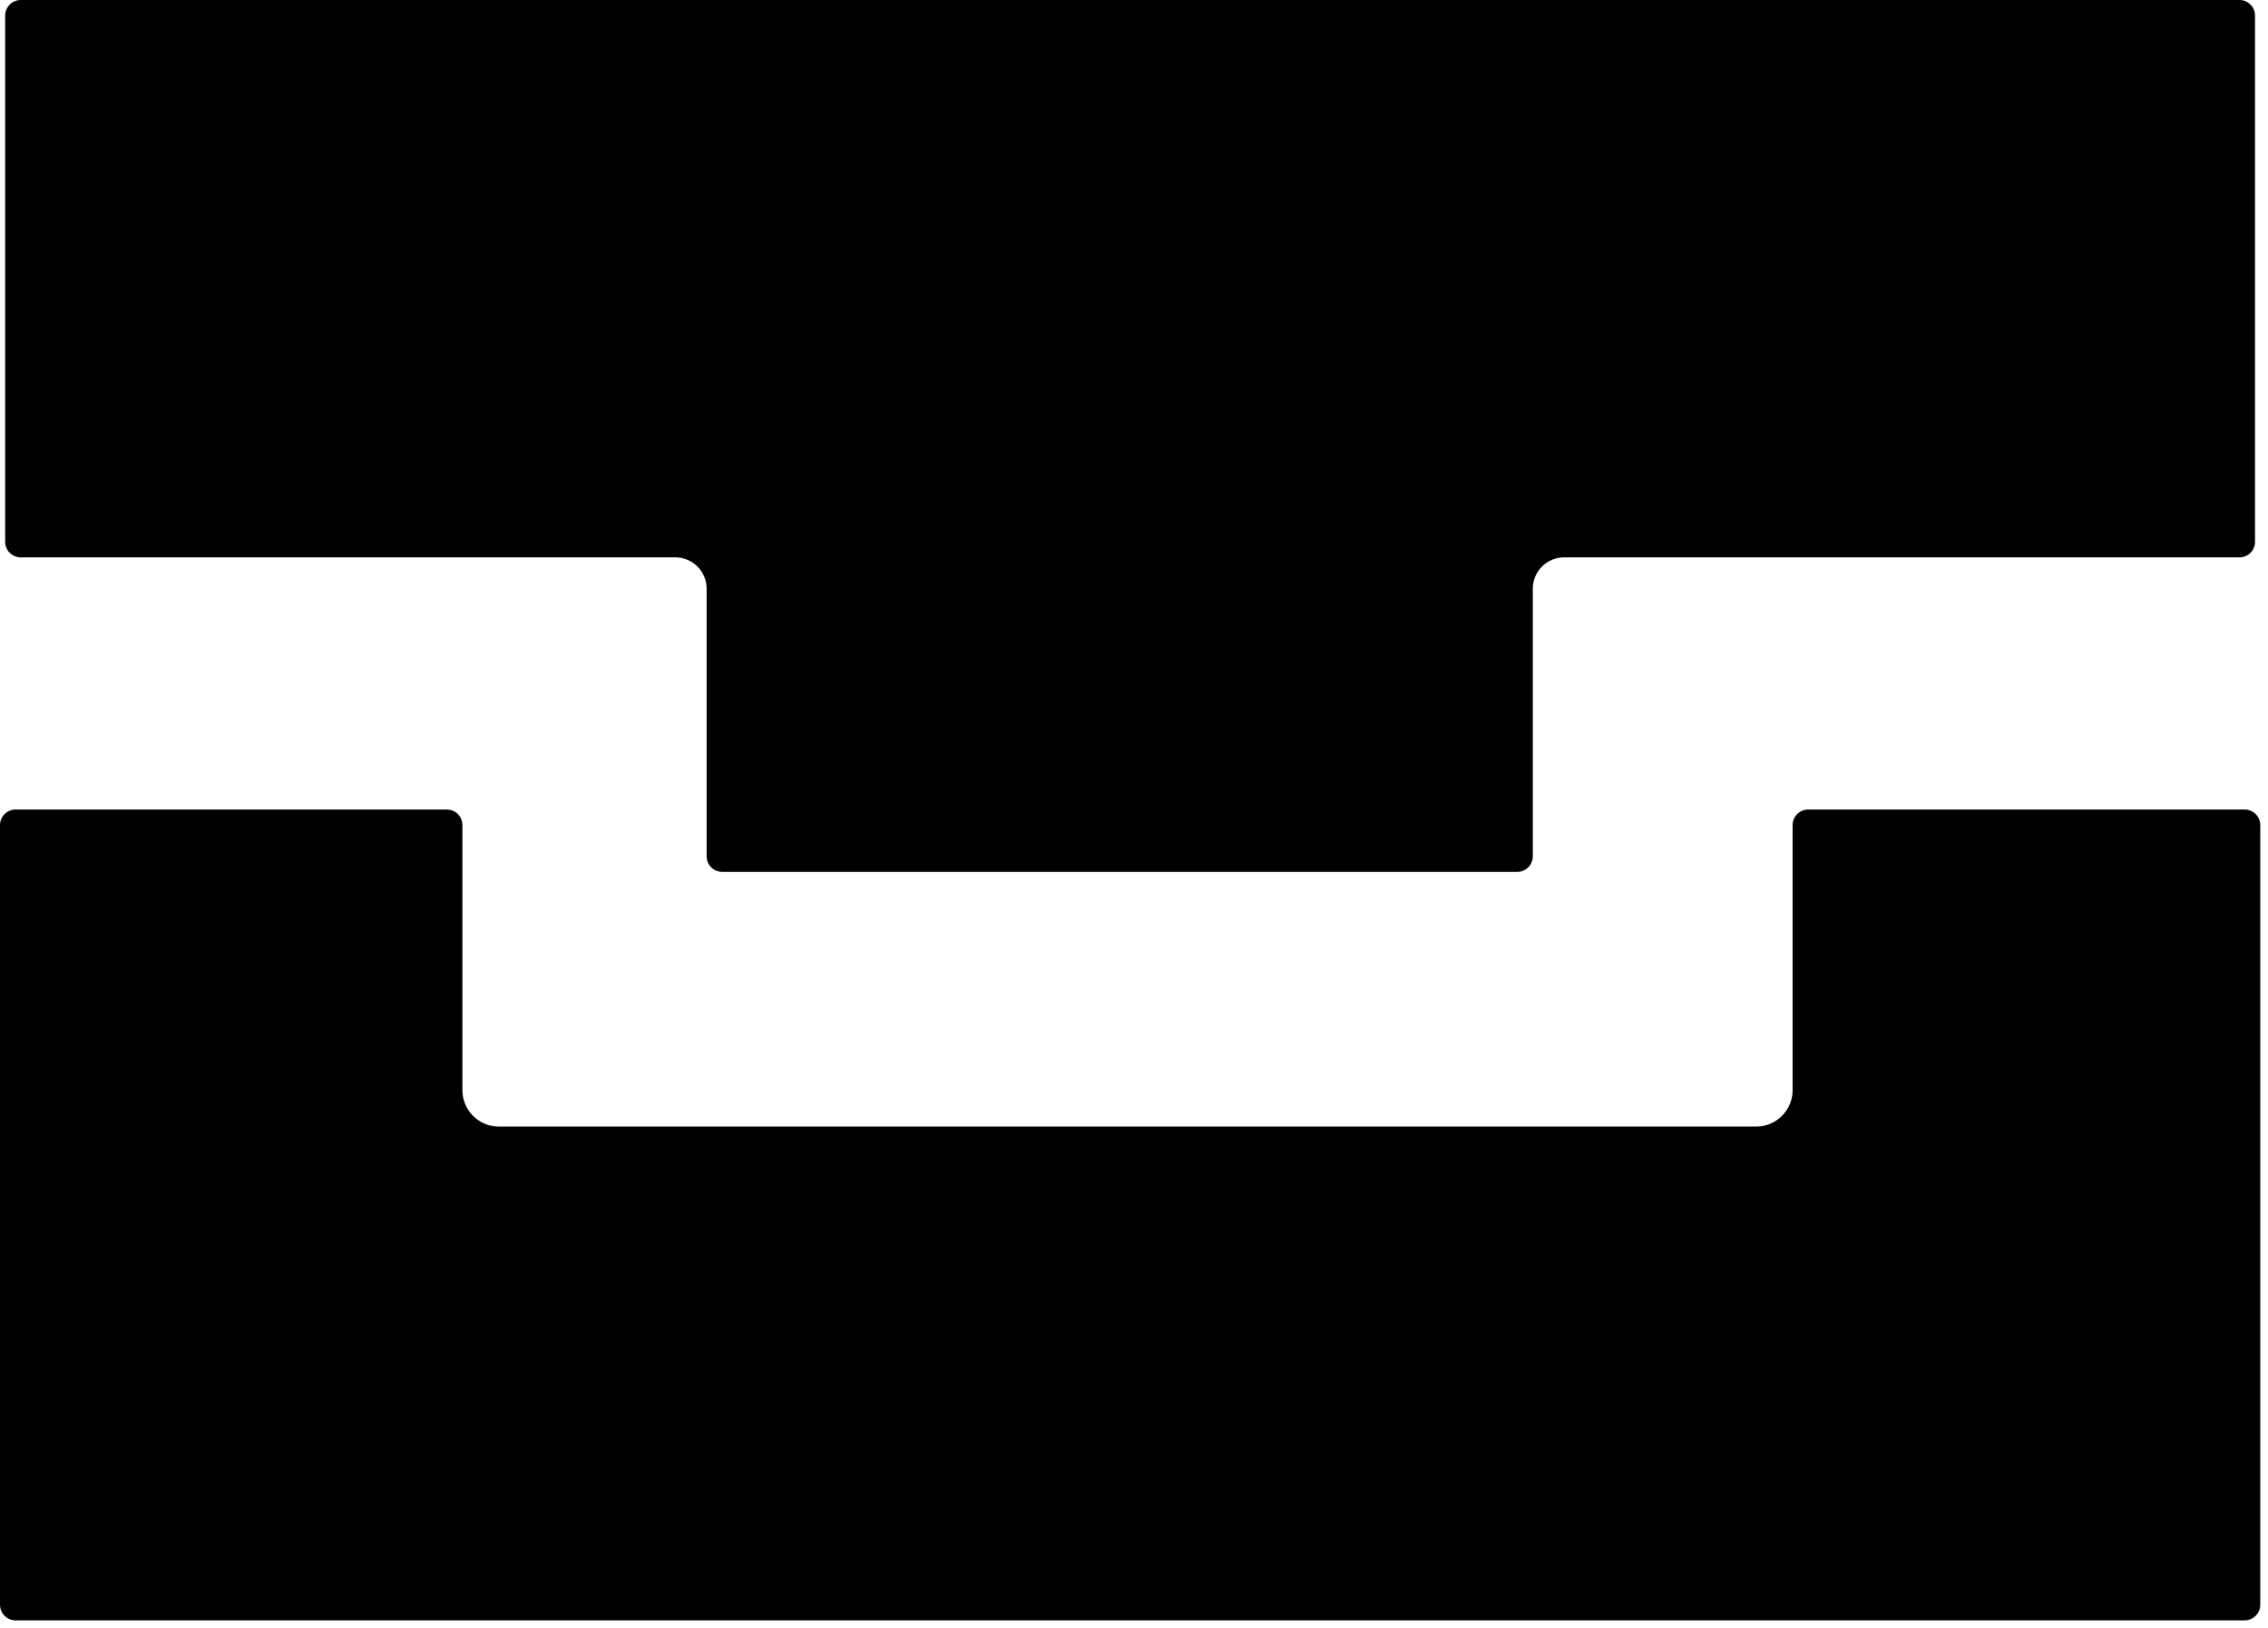
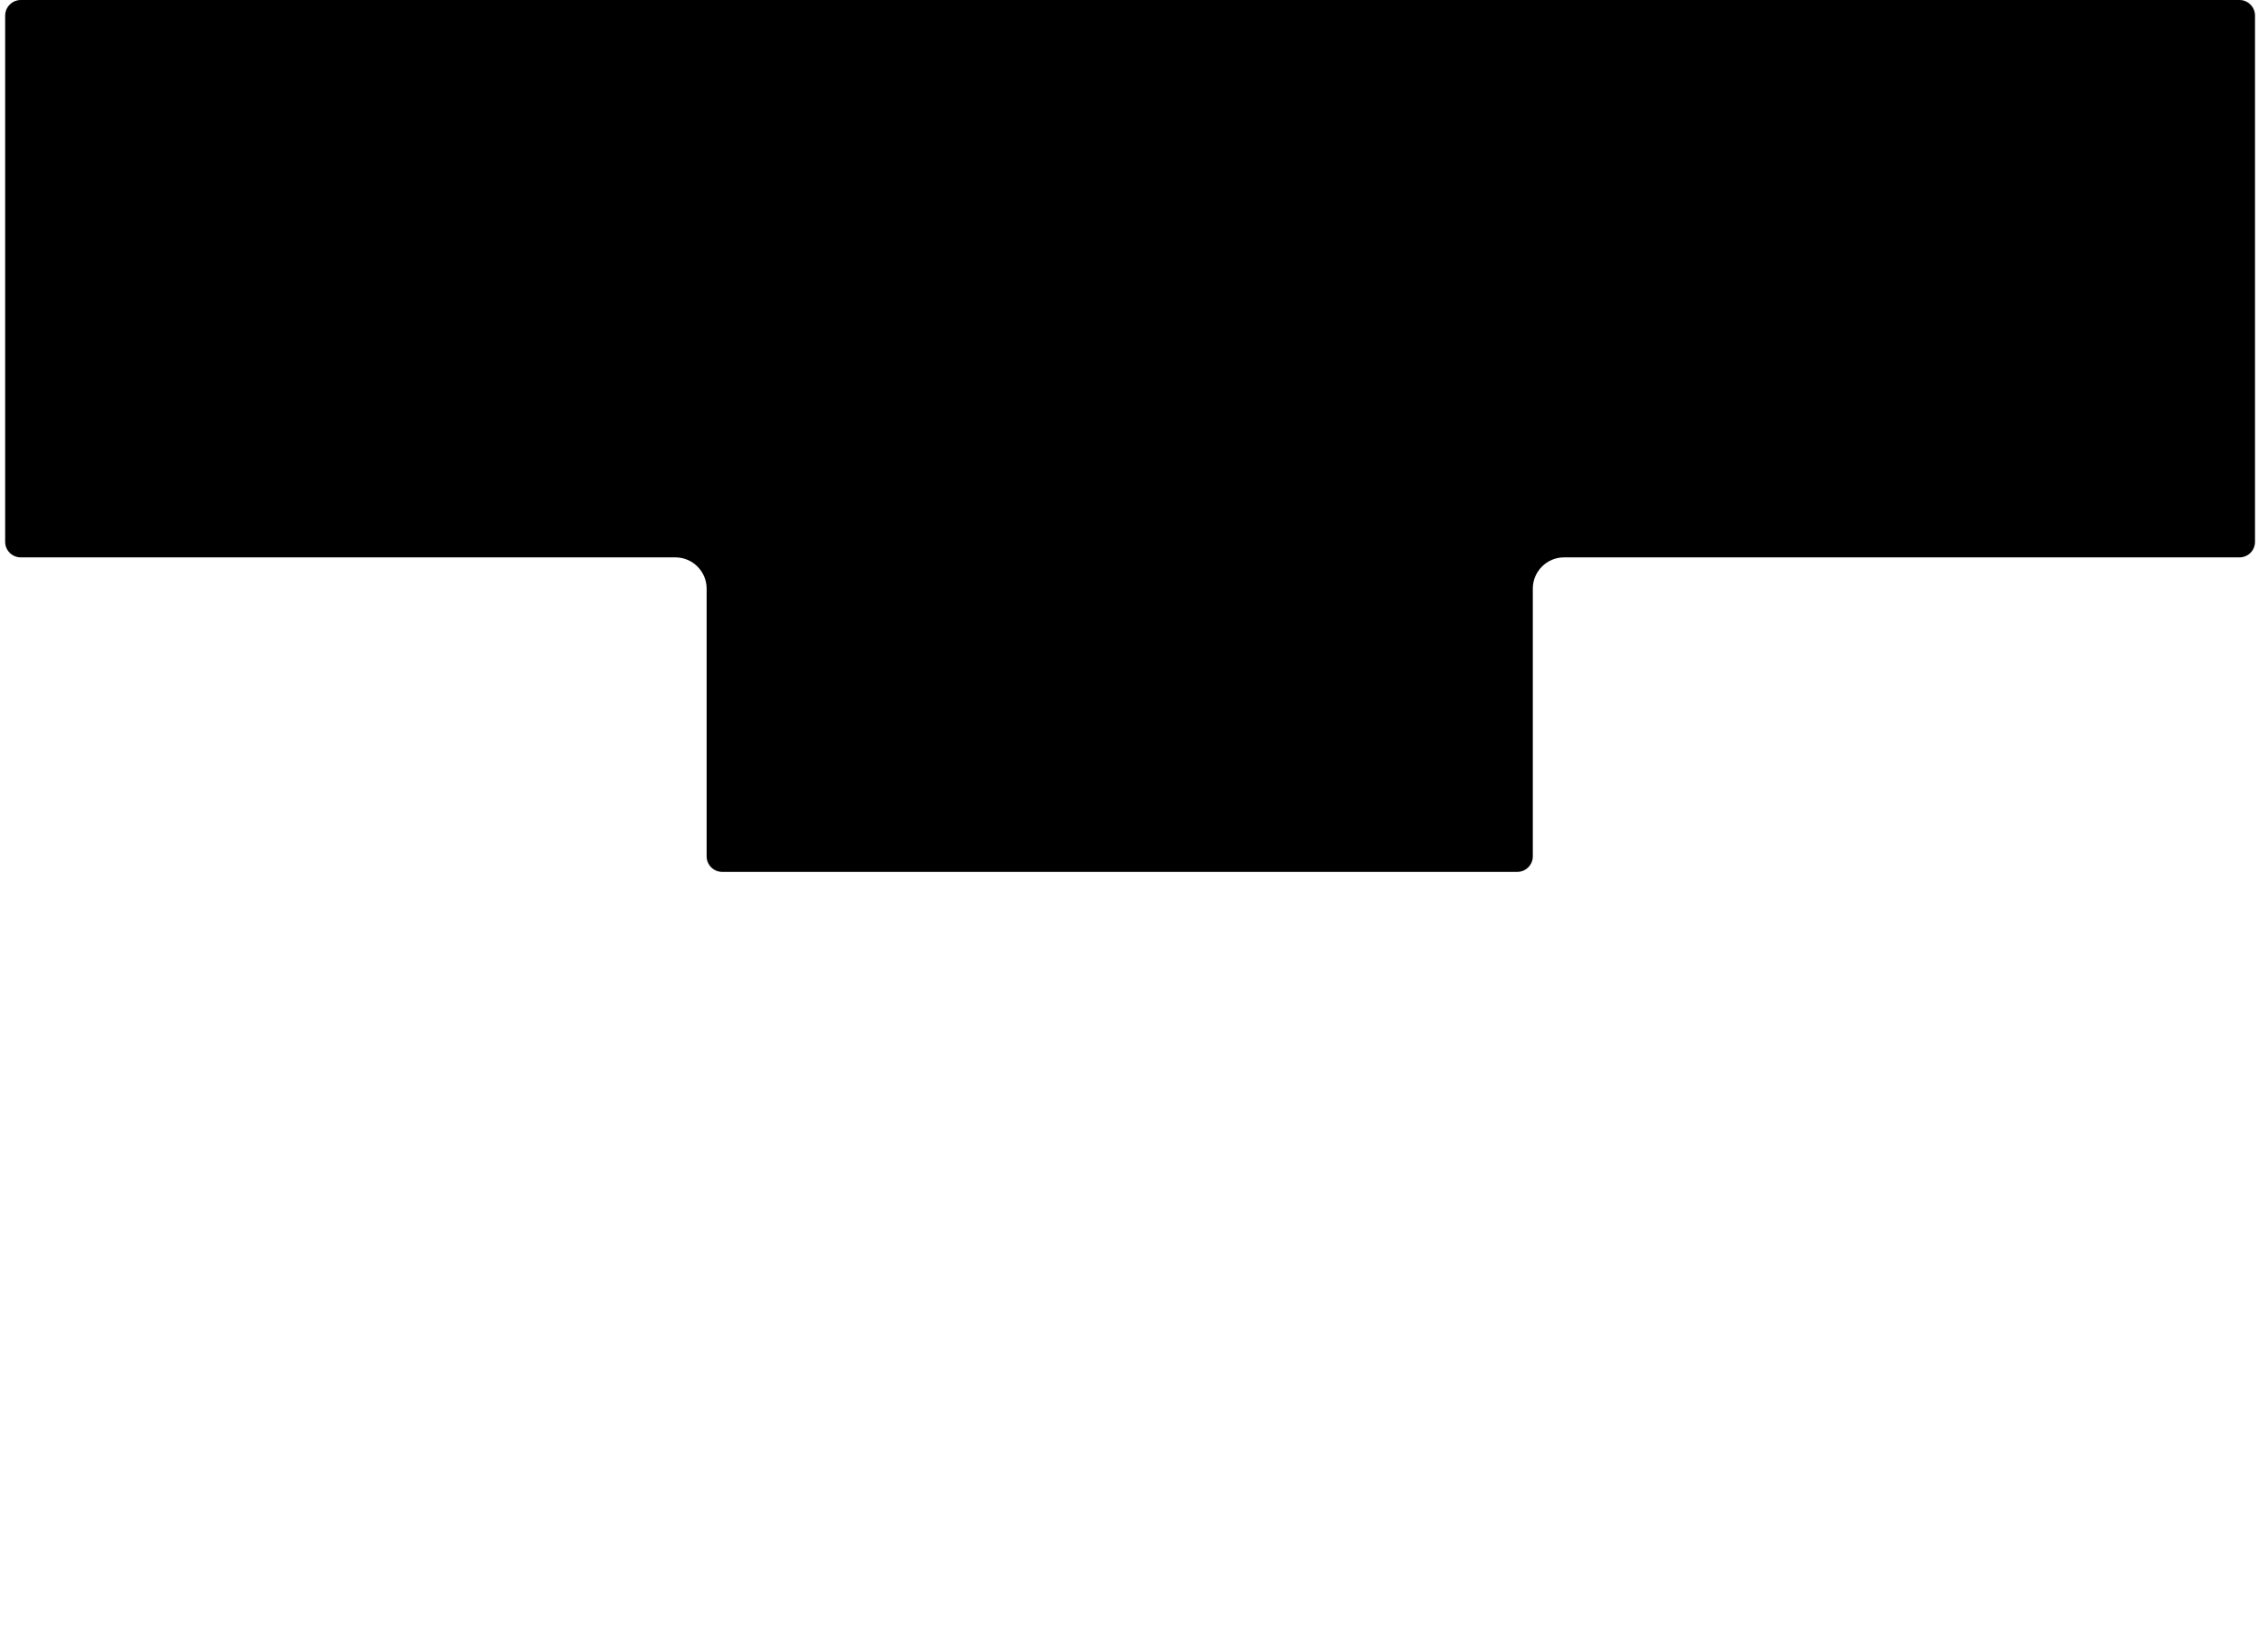
<svg xmlns="http://www.w3.org/2000/svg" width="255px" height="183px" viewBox="0 0 255 183" version="1.1">
  <title>_4322959456 2</title>
  <g id="Page-1" stroke="none" stroke-width="1" fill="none" fill-rule="evenodd">
    <g id="_4322959456" fill="#000000">
-       <path d="M1.75,90.99 L50.24,90.99 C51.21,90.99 51.99,91.78 51.99,92.74 L51.99,122.54 C51.99,124.79 53.83,126.63 56.08,126.63 L197.46,126.63 C199.71,126.63 201.55,124.79 201.55,122.54 L201.55,92.74 C201.55,91.78 202.34,90.99 203.3,90.99 L252.38,90.99 C253.34,90.99 254.13,91.78 254.13,92.74 L254.13,180.38 C254.13,181.34 253.34,182.13 252.38,182.13 L1.75,182.13 C0.79,182.13 0,181.34 0,180.38 L0,92.74 C0,91.78 0.79,90.99 1.75,90.99 Z" id="Path" />
      <path d="M2.34,0 L251.79,0 C252.76,0 253.54,0.79 253.54,1.75 L253.54,60.9 C253.54,61.87 252.76,62.65 251.79,62.65 L175.84,62.65 C173.92,62.65 172.34,64.23 172.34,66.16 L172.34,96.25 C172.34,97.22 171.55,98 170.59,98 L81.2,98 C80.24,98 79.45,97.22 79.45,96.25 L79.45,66.16 C79.45,64.23 77.87,62.65 75.95,62.65 L2.34,62.65 C1.37,62.65 0.58,61.87 0.58,60.9 L0.58,1.75 C0.58,0.79 1.37,0 2.34,0 Z" id="Path" />
    </g>
  </g>
</svg>